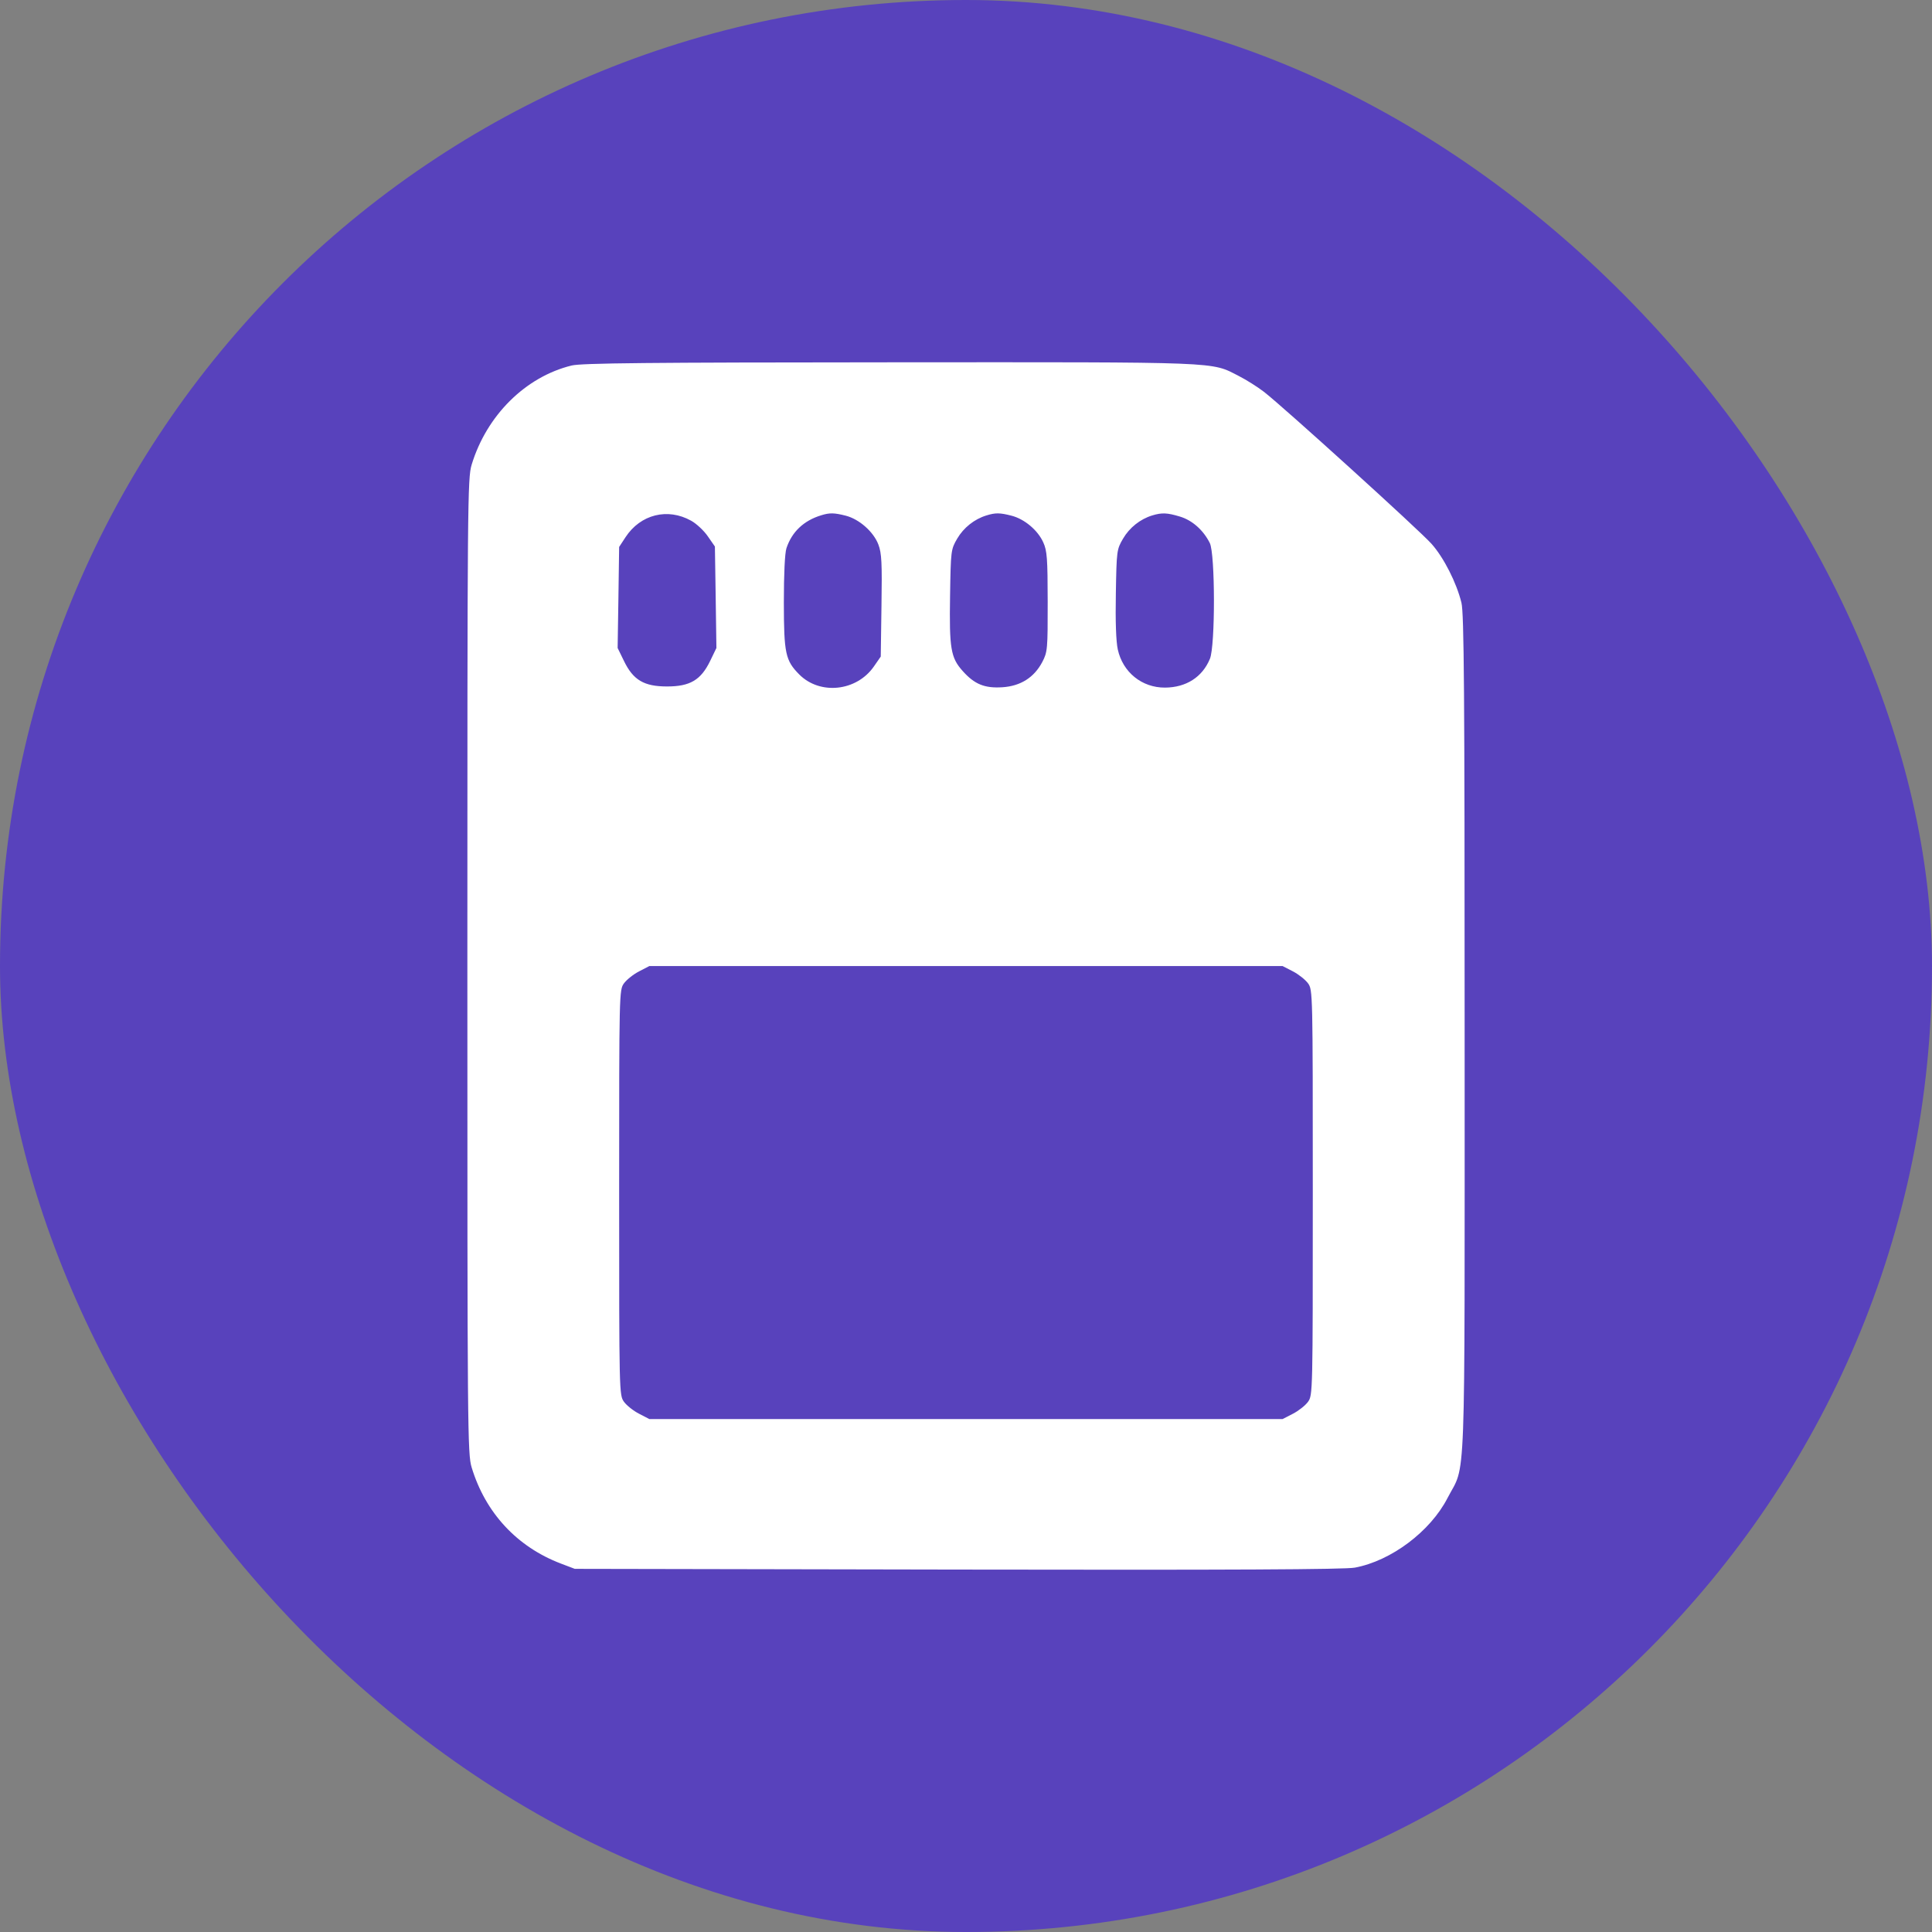
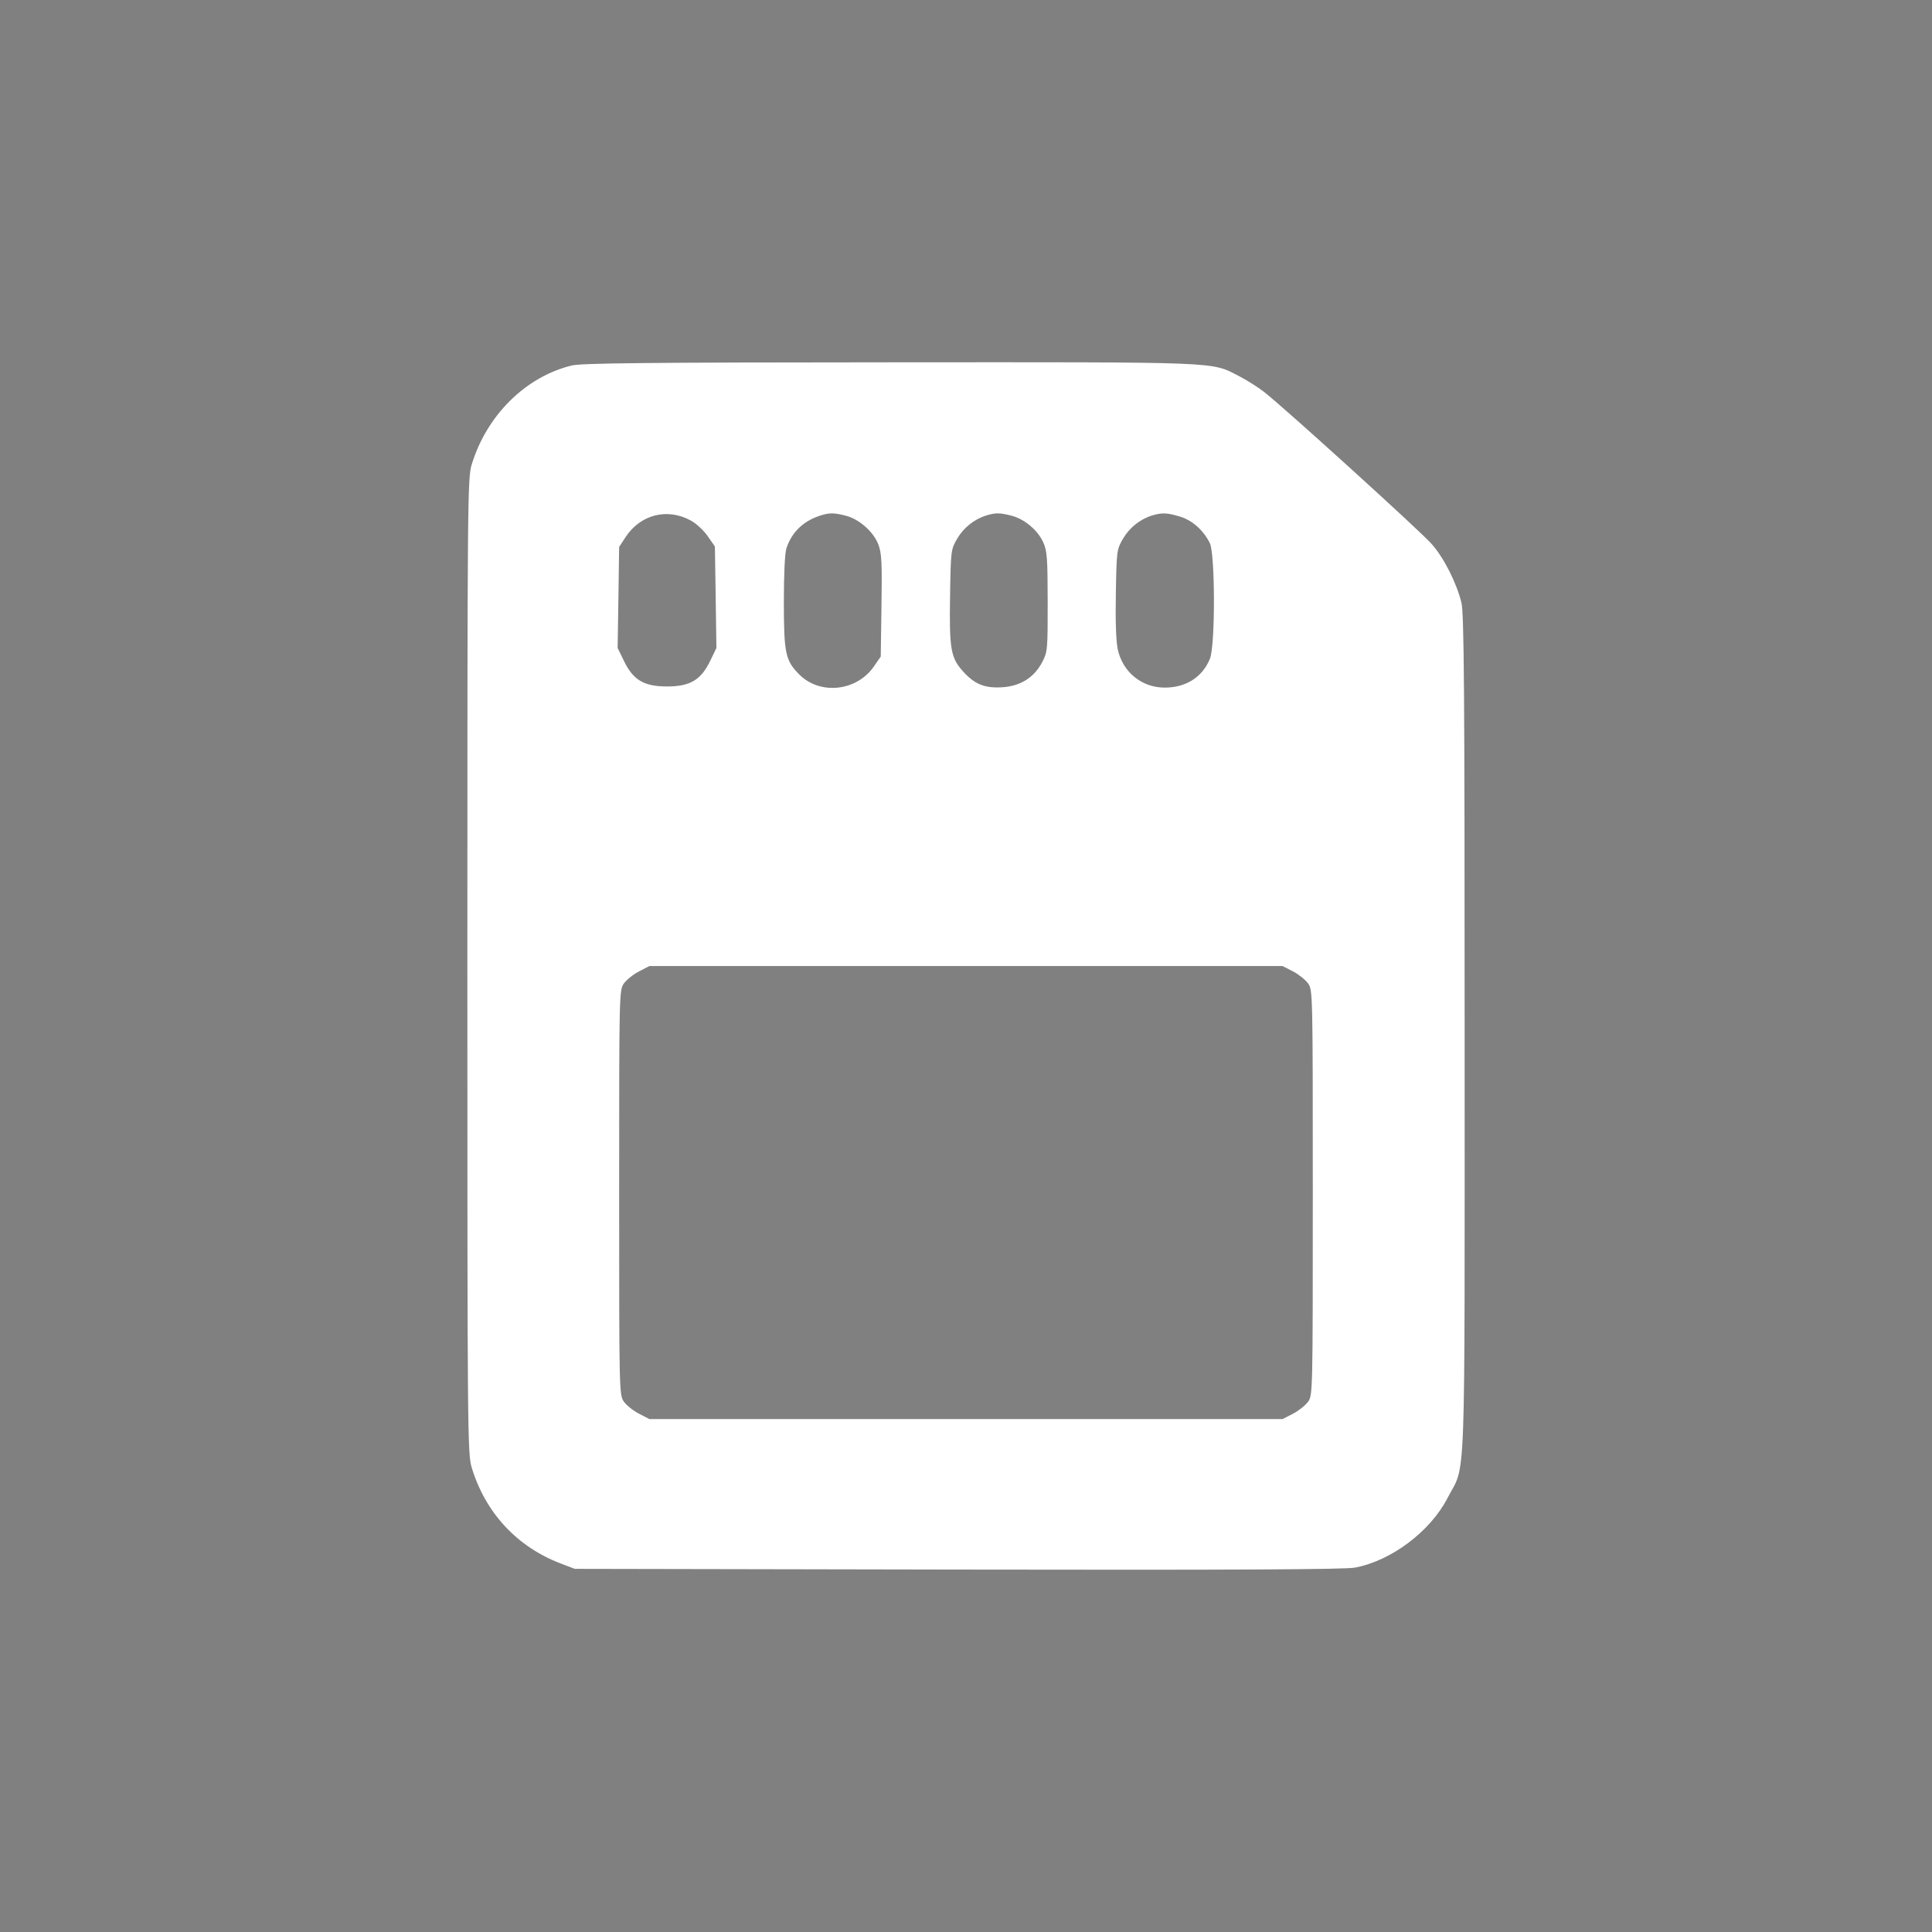
<svg xmlns="http://www.w3.org/2000/svg" width="32" height="32" viewBox="0 0 32 32" fill="none">
  <rect x="0" y="0" width="32" height="32" fill="#808080" stroke="none" />
-   <rect width="32" height="32" rx="16" fill="#5842BC" />
-   <path fill-rule="evenodd" clip-rule="evenodd" d="M9.468 6.054C8.704 6.241 8.06 6.88 7.812 7.697C7.744 7.921 7.741 8.277 7.741 16.001C7.741 23.725 7.744 24.081 7.812 24.305C8.04 25.057 8.563 25.621 9.291 25.898L9.52 25.985L15.864 25.997C20.392 26.005 22.275 25.996 22.44 25.965C23.042 25.853 23.69 25.366 23.975 24.813C24.284 24.213 24.259 24.915 24.259 17.134C24.259 11.419 24.249 10.16 24.206 9.983C24.125 9.652 23.913 9.234 23.71 9.007C23.513 8.785 21.249 6.732 20.935 6.49C20.83 6.409 20.643 6.291 20.519 6.228C20.049 5.988 20.291 5.998 14.742 6.001C10.739 6.003 9.631 6.014 9.468 6.054ZM11.448 8.625C11.535 8.673 11.659 8.789 11.723 8.882L11.841 9.052L11.854 9.892L11.866 10.733L11.763 10.946C11.609 11.264 11.429 11.37 11.048 11.37C10.667 11.37 10.487 11.264 10.334 10.946L10.23 10.733L10.243 9.896L10.255 9.059L10.361 8.897C10.609 8.519 11.058 8.407 11.448 8.625ZM14.007 8.541C14.231 8.598 14.469 8.808 14.549 9.02C14.603 9.162 14.611 9.321 14.6 10.032L14.588 10.875L14.472 11.042C14.185 11.452 13.58 11.515 13.238 11.171C13.009 10.94 12.984 10.823 12.983 9.979C12.983 9.508 12.999 9.162 13.026 9.08C13.116 8.809 13.312 8.623 13.601 8.535C13.741 8.491 13.817 8.493 14.007 8.541ZM16.752 8.541C16.967 8.595 17.19 8.782 17.28 8.984C17.343 9.122 17.352 9.25 17.353 9.967C17.354 10.755 17.35 10.799 17.264 10.964C17.129 11.221 16.905 11.363 16.604 11.383C16.308 11.402 16.141 11.334 15.945 11.114C15.747 10.893 15.722 10.743 15.736 9.87C15.748 9.116 15.75 9.101 15.854 8.922C15.96 8.74 16.139 8.598 16.339 8.537C16.488 8.491 16.561 8.492 16.752 8.541ZM19.543 8.556C19.747 8.617 19.931 8.78 20.038 8.994C20.128 9.174 20.13 10.696 20.04 10.912C19.915 11.215 19.646 11.387 19.296 11.389C18.914 11.391 18.597 11.135 18.514 10.757C18.485 10.625 18.473 10.288 18.482 9.827C18.494 9.12 18.497 9.1 18.601 8.922C18.707 8.74 18.885 8.598 19.085 8.537C19.244 8.489 19.332 8.492 19.543 8.556ZM21.415 16.089C21.508 16.137 21.621 16.227 21.665 16.287C21.743 16.396 21.744 16.427 21.744 19.753C21.744 23.078 21.743 23.108 21.665 23.218C21.621 23.279 21.508 23.368 21.415 23.416L21.244 23.504H16H10.755L10.585 23.416C10.491 23.368 10.379 23.279 10.335 23.218C10.256 23.108 10.255 23.078 10.255 19.753C10.255 16.427 10.256 16.396 10.335 16.287C10.379 16.227 10.491 16.137 10.585 16.089L10.755 16.001H16H21.244L21.415 16.089Z" fill="white" />
+   <path fill-rule="evenodd" clip-rule="evenodd" d="M9.468 6.054C8.704 6.241 8.06 6.88 7.812 7.697C7.744 7.921 7.741 8.277 7.741 16.001C7.741 23.725 7.744 24.081 7.812 24.305C8.04 25.057 8.563 25.621 9.291 25.898L9.52 25.985L15.864 25.997C20.392 26.005 22.275 25.996 22.44 25.965C23.042 25.853 23.69 25.366 23.975 24.813C24.284 24.213 24.259 24.915 24.259 17.134C24.259 11.419 24.249 10.16 24.206 9.983C24.125 9.652 23.913 9.234 23.71 9.007C23.513 8.785 21.249 6.732 20.935 6.49C20.83 6.409 20.643 6.291 20.519 6.228C20.049 5.988 20.291 5.998 14.742 6.001C10.739 6.003 9.631 6.014 9.468 6.054ZM11.448 8.625C11.535 8.673 11.659 8.789 11.723 8.882L11.841 9.052L11.854 9.892L11.866 10.733L11.763 10.946C11.609 11.264 11.429 11.37 11.048 11.37C10.667 11.37 10.487 11.264 10.334 10.946L10.23 10.733L10.243 9.896L10.255 9.059L10.361 8.897C10.609 8.519 11.058 8.407 11.448 8.625ZM14.007 8.541C14.231 8.598 14.469 8.808 14.549 9.02C14.603 9.162 14.611 9.321 14.6 10.032L14.588 10.875L14.472 11.042C14.185 11.452 13.58 11.515 13.238 11.171C13.009 10.94 12.984 10.823 12.983 9.979C12.983 9.508 12.999 9.162 13.026 9.08C13.116 8.809 13.312 8.623 13.601 8.535C13.741 8.491 13.817 8.493 14.007 8.541ZM16.752 8.541C16.967 8.595 17.19 8.782 17.28 8.984C17.343 9.122 17.352 9.25 17.353 9.967C17.354 10.755 17.35 10.799 17.264 10.964C17.129 11.221 16.905 11.363 16.604 11.383C16.308 11.402 16.141 11.334 15.945 11.114C15.747 10.893 15.722 10.743 15.736 9.87C15.748 9.116 15.75 9.101 15.854 8.922C15.96 8.74 16.139 8.598 16.339 8.537C16.488 8.491 16.561 8.492 16.752 8.541M19.543 8.556C19.747 8.617 19.931 8.78 20.038 8.994C20.128 9.174 20.13 10.696 20.04 10.912C19.915 11.215 19.646 11.387 19.296 11.389C18.914 11.391 18.597 11.135 18.514 10.757C18.485 10.625 18.473 10.288 18.482 9.827C18.494 9.12 18.497 9.1 18.601 8.922C18.707 8.74 18.885 8.598 19.085 8.537C19.244 8.489 19.332 8.492 19.543 8.556ZM21.415 16.089C21.508 16.137 21.621 16.227 21.665 16.287C21.743 16.396 21.744 16.427 21.744 19.753C21.744 23.078 21.743 23.108 21.665 23.218C21.621 23.279 21.508 23.368 21.415 23.416L21.244 23.504H16H10.755L10.585 23.416C10.491 23.368 10.379 23.279 10.335 23.218C10.256 23.108 10.255 23.078 10.255 19.753C10.255 16.427 10.256 16.396 10.335 16.287C10.379 16.227 10.491 16.137 10.585 16.089L10.755 16.001H16H21.244L21.415 16.089Z" fill="white" />
</svg>